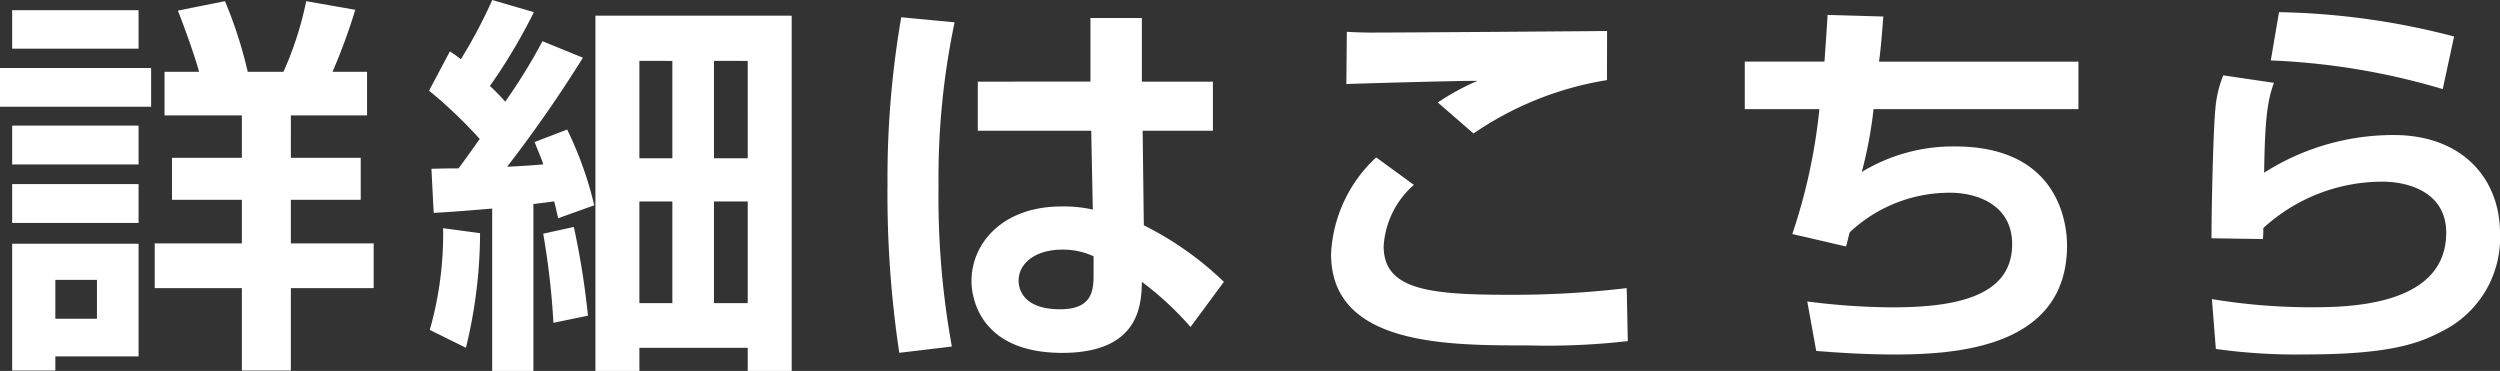
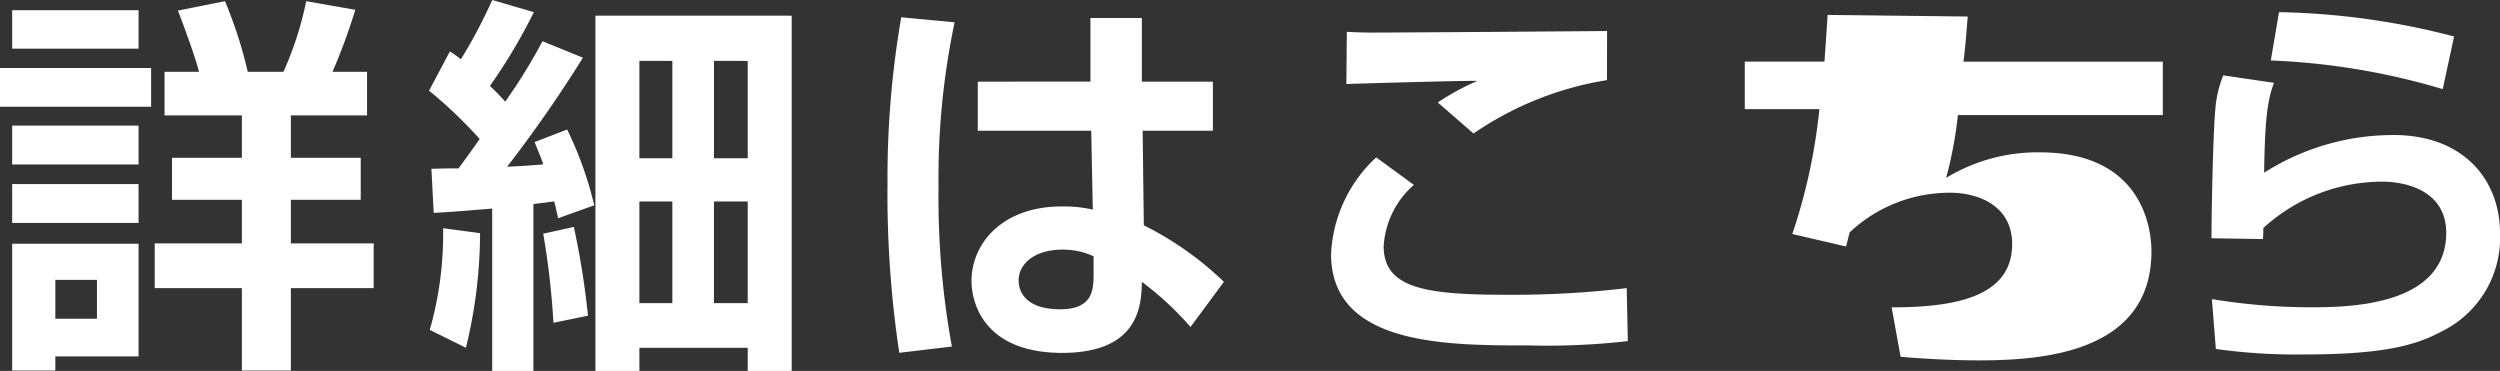
<svg xmlns="http://www.w3.org/2000/svg" width="140.118" height="20.79">
  <rect width="100%" height="100%" fill="#333333" stroke="none" />
-   <path d="M.682 20.768h2.42v-.792h4.664v-6.314H.682zm4.752-5.082v2.178H3.102v-2.178zm10.868 5.082v-4.62h4.642V13.64h-4.642v-2.442h3.916V8.844h-3.916V6.468h4.27V4.026h-1.936A32.887 32.887 0 0 0 19.912.55l-2.75-.484a18.767 18.767 0 0 1-1.276 3.96h-2A24.577 24.577 0 0 0 12.61.066L9.97.594c.22.55.924 2.442 1.188 3.432H9.222v2.442h4.334v2.376H9.64v2.354h3.916v2.442H8.672v2.508h4.884v4.62zM.682 2.728h7.084V.572H.682zM0 5.984h8.47V3.81H0zm.682 3.234h7.084V7.04H.682zm0 3.278h7.084v-2.178H.682zm32.69 8.294h2.464v-1.298h6.072v1.3h2.464V.88h-11zm4.312-9.5v5.7h-1.848v-5.7zm0-7.876V8.87h-1.848V3.41zm4.224 0V8.87h-1.892V3.41zm0 7.876v5.7h-1.892v-5.7zm-17.072 1.5a19.629 19.629 0 0 1-.748 5.7l2.026 1.002a27.222 27.222 0 0 0 .792-6.424zm-.528-.858c.792-.044 1.144-.066 3.278-.242v9.1h2.31v-9.35c.264-.044.55-.066 1.166-.154.066.264.088.352.22.946l2.024-.726a20.38 20.38 0 0 0-1.518-4.246l-1.826.7c.352.88.4.968.484 1.254-1.034.088-1.584.11-2.024.132a74.164 74.164 0 0 0 4.25-6.112l-2.266-.924a31.627 31.627 0 0 1-2.09 3.388 11.389 11.389 0 0 0-.858-.88A31.335 31.335 0 0 0 29.922.682L27.59 0a28.318 28.318 0 0 1-1.76 3.322 6.179 6.179 0 0 0-.616-.44l-1.166 2.2a25.873 25.873 0 0 1 2.838 2.706c-.308.44-.792 1.122-1.188 1.65-.418 0-.682 0-1.518.022zm6.138 1.166a43.5 43.5 0 0 1 .572 4.994l1.936-.4a44.775 44.775 0 0 0-.792-4.972zM50.512.968a52.874 52.874 0 0 0-.77 9.306 59.913 59.913 0 0 0 .66 9.5l2.948-.352a46.58 46.58 0 0 1-.748-8.954 42.471 42.471 0 0 1 .9-9.218zm4.29 3.608v2.75h6.358l.088 4.422a7.2 7.2 0 0 0-1.76-.176c-3.278 0-5.038 2.046-5.038 4.18 0 1.166.66 4.026 5.082 4.026 4.378 0 4.44-2.768 4.466-3.982a17.515 17.515 0 0 1 2.728 2.53l1.87-2.53a18.068 18.068 0 0 0-4.488-3.168l-.066-5.3h3.938v-2.75h-3.982V1.01h-2.882v3.564zm6.49 10.758c0 .88-.022 2-1.87 2-2.09 0-2.332-1.144-2.332-1.606 0-.946.9-1.738 2.464-1.738a4.085 4.085 0 0 1 1.738.374zm28.78-13.596c-2.31.022-11.594.088-13.222.088-.462 0-1.034-.022-1.364-.044L75.46 4.71c.44-.022 6.732-.2 7.348-.176a13.088 13.088 0 0 0-2.222 1.21l2 1.738a18.352 18.352 0 0 1 7.48-2.992zm-12.94 7.084a7.876 7.876 0 0 0-2.53 5.412c0 5.126 6.446 5.126 11.044 5.126a39.981 39.981 0 0 0 5.588-.242l-.062-2.97a53.985 53.985 0 0 1-6.622.374c-4.532 0-7-.308-7-2.728a4.964 4.964 0 0 1 1.694-3.432zm25.3-7.986c-.066 1.078-.088 1.364-.176 2.618H97.79v2.662h4.182a31.948 31.948 0 0 1-1.518 7l3.014.7c.088-.33.11-.44.2-.792a8.175 8.175 0 0 1 5.654-2.222c1.452 0 3.454.66 3.454 2.882 0 3.014-3.344 3.542-6.754 3.542a38.148 38.148 0 0 1-4.73-.33l.502 2.772c.814.066 2.53.2 4.378.2 3.564 0 9.68-.418 9.68-6.116 0-1.254-.484-5.544-6.27-5.544a9.878 9.878 0 0 0-5.236 1.43 23.087 23.087 0 0 0 .66-3.52h11.484V3.456h-11.176c.11-.792.154-1.474.242-2.53zm35.112 1.21a41.292 41.292 0 0 0-9.812-1.364l-.46 2.706a38.948 38.948 0 0 1 9.636 1.606zm-12.936 2.178a6.279 6.279 0 0 0-.44 1.848c-.132 1.342-.22 5.786-.22 7.282l2.882.044a5.765 5.765 0 0 0 .022-.616 9.881 9.881 0 0 1 6.688-2.6c1.408 0 3.564.572 3.564 2.86 0 4.18-5.654 4.18-7.678 4.18a34.14 34.14 0 0 1-5.454-.458l.22 2.794a32.5 32.5 0 0 0 4.95.308c4.4 0 6.248-.506 7.678-1.276a5.848 5.848 0 0 0 3.3-5.5c0-3.058-2.09-5.522-5.962-5.522a13.481 13.481 0 0 0-7.26 2.112c.044-3.124.2-4.07.55-5.038z" fill="#fff" />
+   <path d="M.682 20.768h2.42v-.792h4.664v-6.314H.682zm4.752-5.082v2.178H3.102v-2.178zm10.868 5.082v-4.62h4.642V13.64h-4.642v-2.442h3.916V8.844h-3.916V6.468h4.27V4.026h-1.936A32.887 32.887 0 0 0 19.912.55l-2.75-.484a18.767 18.767 0 0 1-1.276 3.96h-2A24.577 24.577 0 0 0 12.61.066L9.97.594c.22.55.924 2.442 1.188 3.432H9.222v2.442h4.334v2.376H9.64v2.354h3.916v2.442H8.672v2.508h4.884v4.62zM.682 2.728h7.084V.572H.682zM0 5.984h8.47V3.81H0zm.682 3.234h7.084V7.04H.682zm0 3.278h7.084v-2.178H.682zm32.69 8.294h2.464v-1.298h6.072v1.3h2.464V.88h-11zm4.312-9.5v5.7h-1.848v-5.7zm0-7.876V8.87h-1.848V3.41zm4.224 0V8.87h-1.892V3.41zm0 7.876v5.7h-1.892v-5.7zm-17.072 1.5a19.629 19.629 0 0 1-.748 5.7l2.026 1.002a27.222 27.222 0 0 0 .792-6.424zm-.528-.858c.792-.044 1.144-.066 3.278-.242v9.1h2.31v-9.35c.264-.044.55-.066 1.166-.154.066.264.088.352.22.946l2.024-.726a20.38 20.38 0 0 0-1.518-4.246l-1.826.7c.352.88.4.968.484 1.254-1.034.088-1.584.11-2.024.132a74.164 74.164 0 0 0 4.25-6.112l-2.266-.924a31.627 31.627 0 0 1-2.09 3.388 11.389 11.389 0 0 0-.858-.88A31.335 31.335 0 0 0 29.922.682L27.59 0a28.318 28.318 0 0 1-1.76 3.322 6.179 6.179 0 0 0-.616-.44l-1.166 2.2a25.873 25.873 0 0 1 2.838 2.706c-.308.44-.792 1.122-1.188 1.65-.418 0-.682 0-1.518.022zm6.138 1.166a43.5 43.5 0 0 1 .572 4.994l1.936-.4a44.775 44.775 0 0 0-.792-4.972zM50.512.968a52.874 52.874 0 0 0-.77 9.306 59.913 59.913 0 0 0 .66 9.5l2.948-.352a46.58 46.58 0 0 1-.748-8.954 42.471 42.471 0 0 1 .9-9.218zm4.29 3.608v2.75h6.358l.088 4.422a7.2 7.2 0 0 0-1.76-.176c-3.278 0-5.038 2.046-5.038 4.18 0 1.166.66 4.026 5.082 4.026 4.378 0 4.44-2.768 4.466-3.982a17.515 17.515 0 0 1 2.728 2.53l1.87-2.53a18.068 18.068 0 0 0-4.488-3.168l-.066-5.3h3.938v-2.75h-3.982V1.01h-2.882v3.564zm6.49 10.758c0 .88-.022 2-1.87 2-2.09 0-2.332-1.144-2.332-1.606 0-.946.9-1.738 2.464-1.738a4.085 4.085 0 0 1 1.738.374zm28.78-13.596c-2.31.022-11.594.088-13.222.088-.462 0-1.034-.022-1.364-.044L75.46 4.71c.44-.022 6.732-.2 7.348-.176a13.088 13.088 0 0 0-2.222 1.21l2 1.738a18.352 18.352 0 0 1 7.48-2.992zm-12.94 7.084a7.876 7.876 0 0 0-2.53 5.412c0 5.126 6.446 5.126 11.044 5.126a39.981 39.981 0 0 0 5.588-.242l-.062-2.97a53.985 53.985 0 0 1-6.622.374c-4.532 0-7-.308-7-2.728a4.964 4.964 0 0 1 1.694-3.432zm25.3-7.986c-.066 1.078-.088 1.364-.176 2.618H97.79v2.662h4.182a31.948 31.948 0 0 1-1.518 7l3.014.7c.088-.33.11-.44.2-.792a8.175 8.175 0 0 1 5.654-2.222c1.452 0 3.454.66 3.454 2.882 0 3.014-3.344 3.542-6.754 3.542l.502 2.772c.814.066 2.53.2 4.378.2 3.564 0 9.68-.418 9.68-6.116 0-1.254-.484-5.544-6.27-5.544a9.878 9.878 0 0 0-5.236 1.43 23.087 23.087 0 0 0 .66-3.52h11.484V3.456h-11.176c.11-.792.154-1.474.242-2.53zm35.112 1.21a41.292 41.292 0 0 0-9.812-1.364l-.46 2.706a38.948 38.948 0 0 1 9.636 1.606zm-12.936 2.178a6.279 6.279 0 0 0-.44 1.848c-.132 1.342-.22 5.786-.22 7.282l2.882.044a5.765 5.765 0 0 0 .022-.616 9.881 9.881 0 0 1 6.688-2.6c1.408 0 3.564.572 3.564 2.86 0 4.18-5.654 4.18-7.678 4.18a34.14 34.14 0 0 1-5.454-.458l.22 2.794a32.5 32.5 0 0 0 4.95.308c4.4 0 6.248-.506 7.678-1.276a5.848 5.848 0 0 0 3.3-5.5c0-3.058-2.09-5.522-5.962-5.522a13.481 13.481 0 0 0-7.26 2.112c.044-3.124.2-4.07.55-5.038z" fill="#fff" />
</svg>